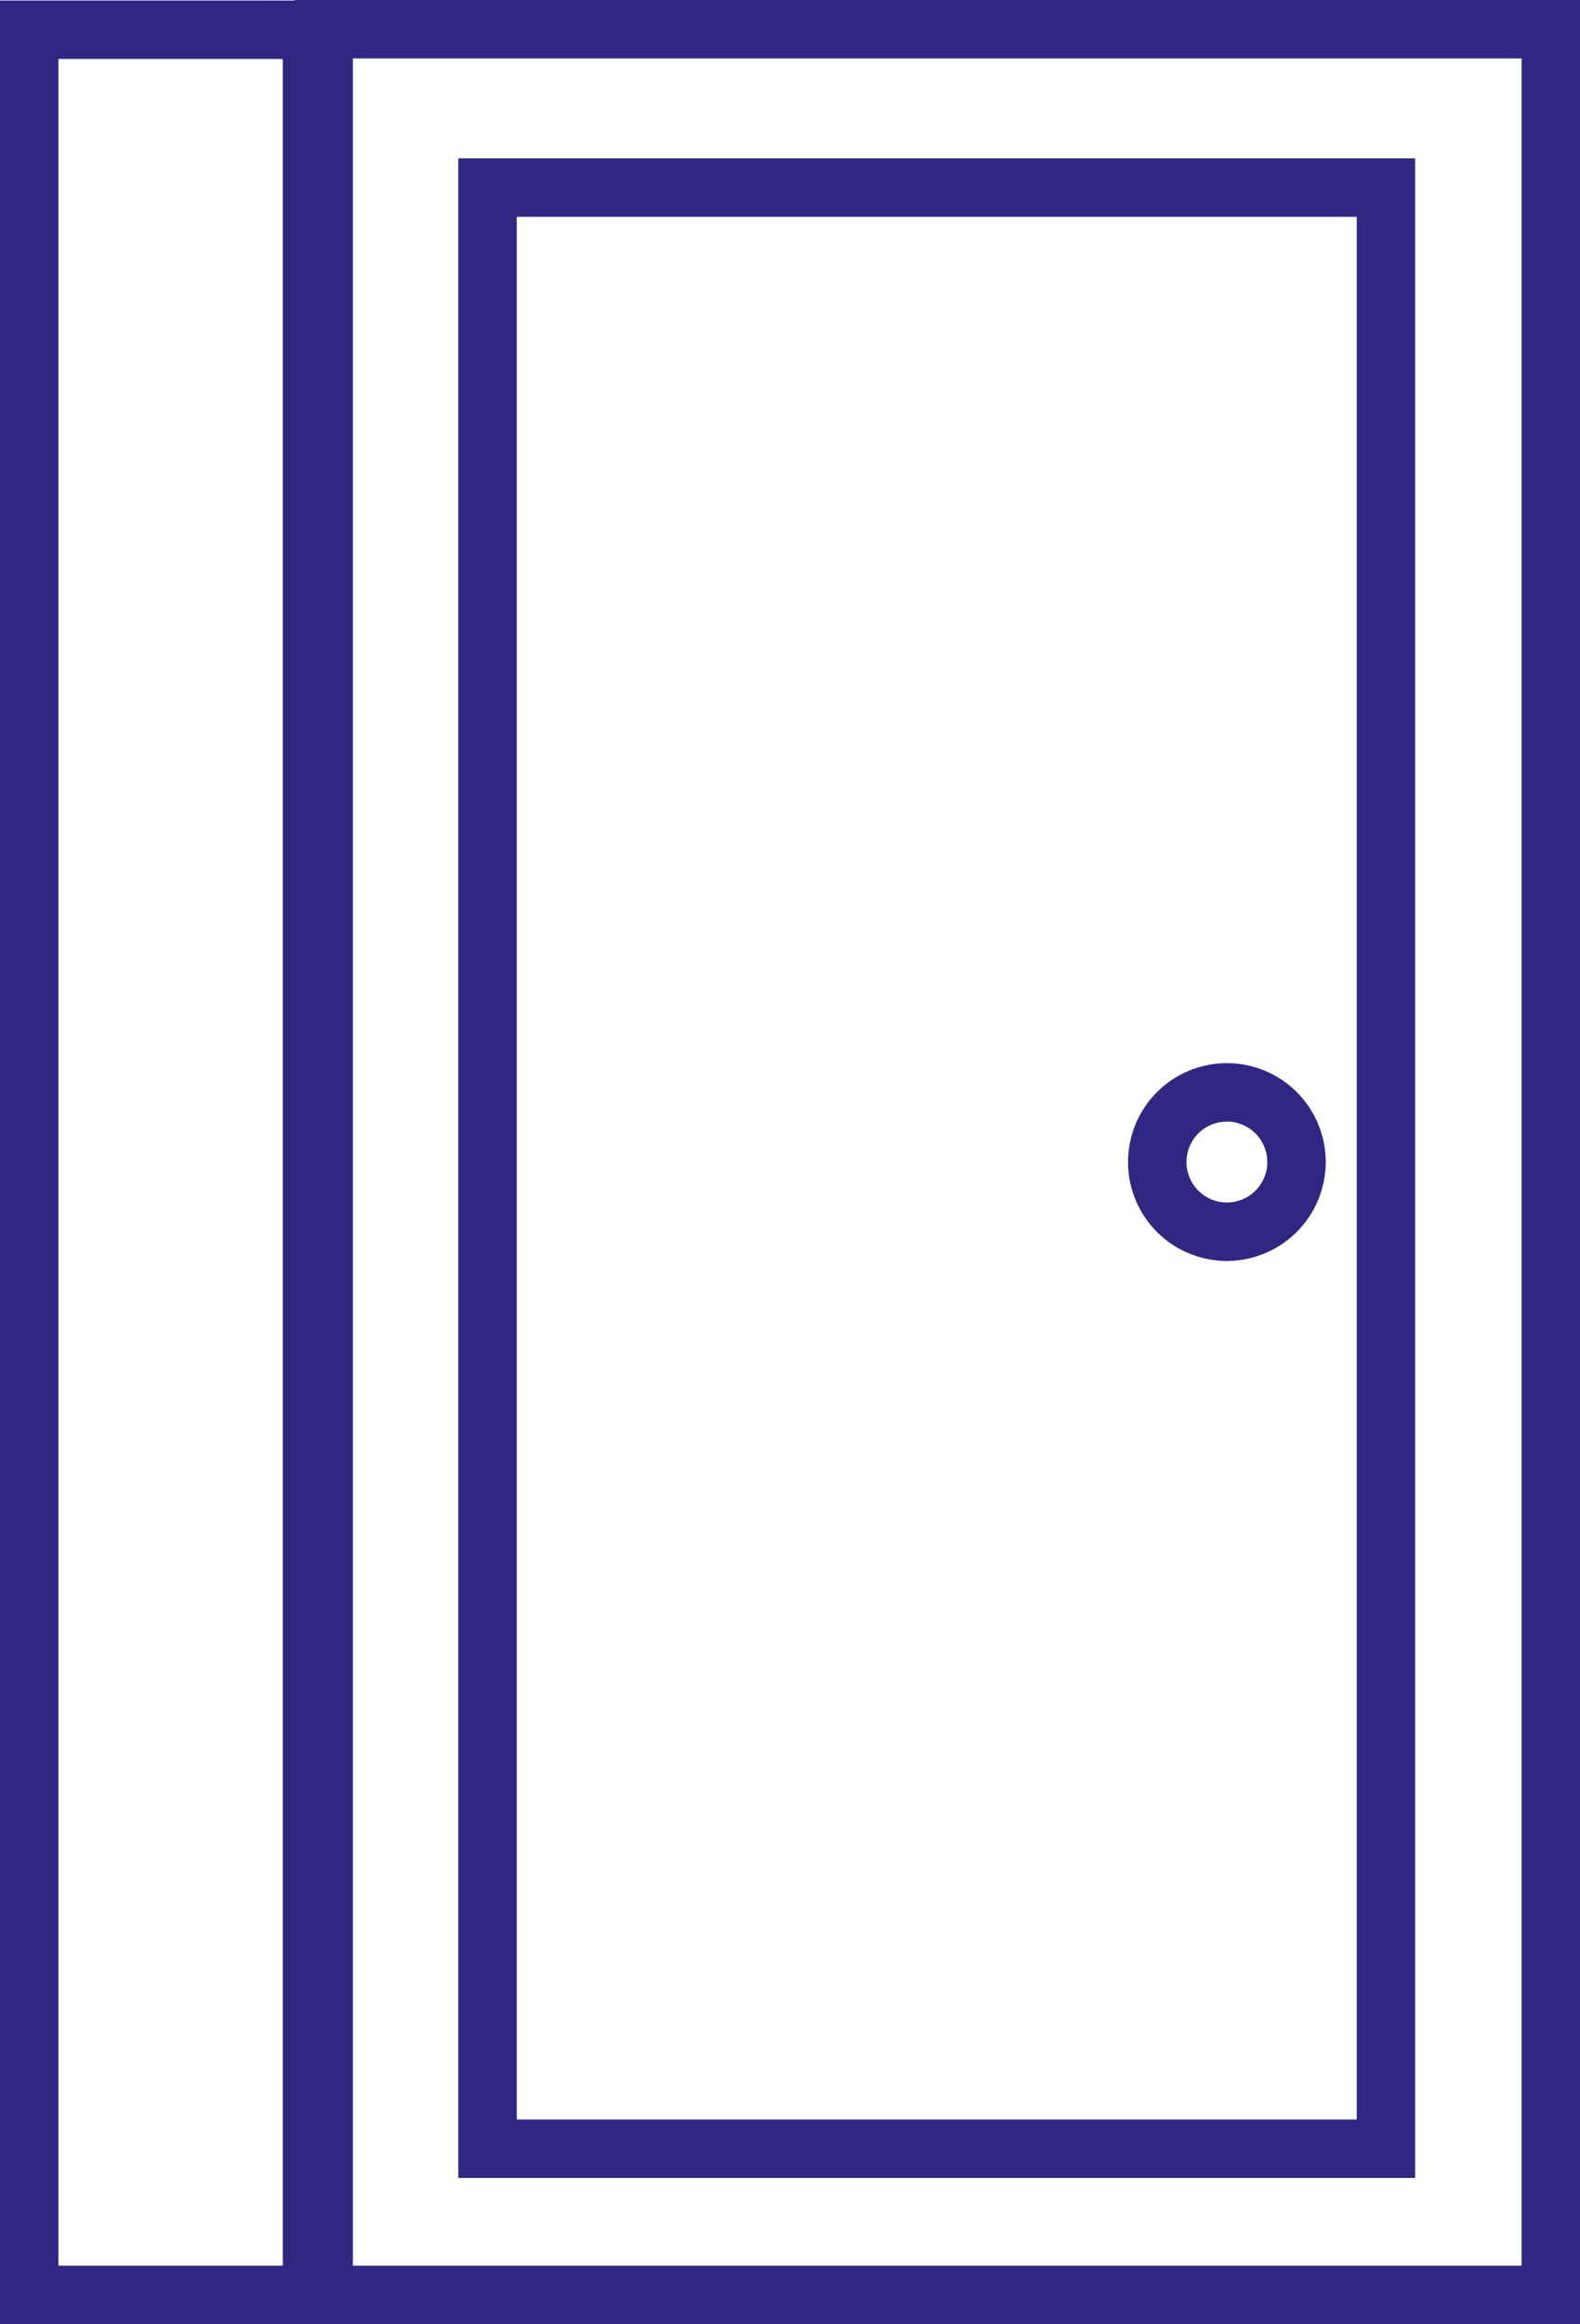
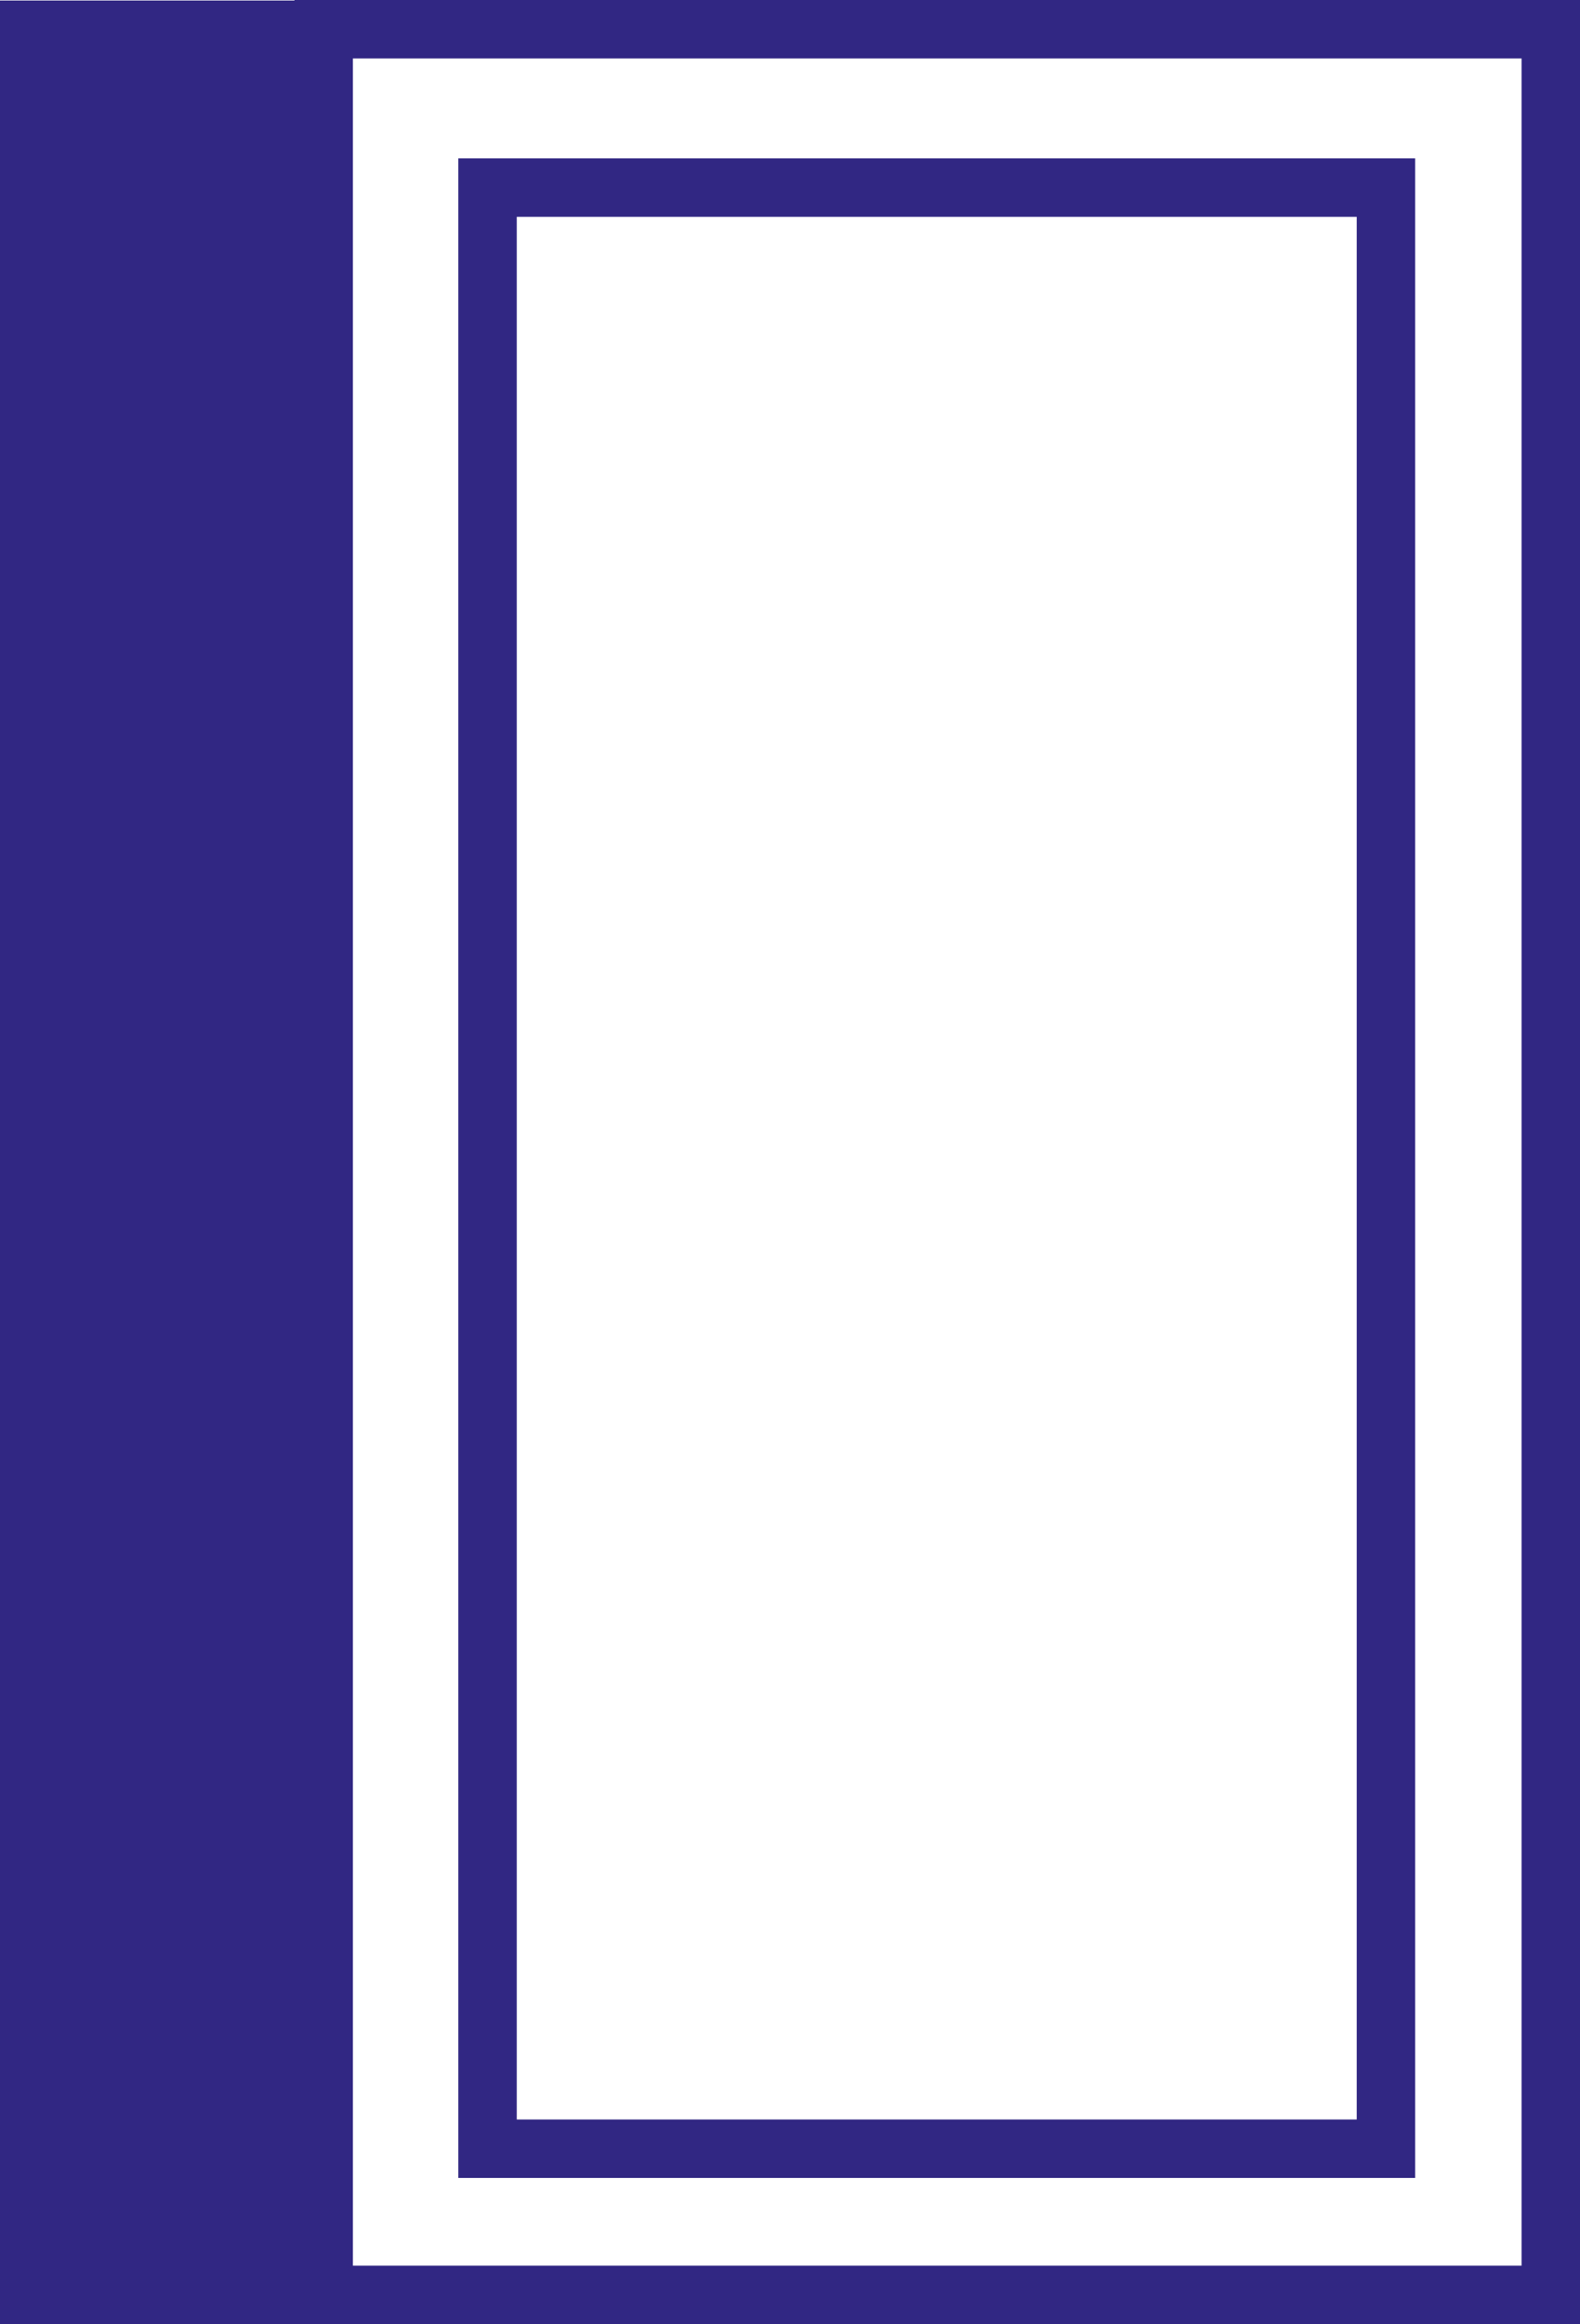
<svg xmlns="http://www.w3.org/2000/svg" width="54.079" height="79.5" viewBox="0 0 54.079 79.5">
  <defs>
    <clipPath id="clip-path">
      <rect id="Rectangle_268" data-name="Rectangle 268" width="54.079" height="79.5" fill="#312783" />
    </clipPath>
  </defs>
  <g id="Groupe_389" data-name="Groupe 389" transform="translate(-892 -1973)">
    <g id="Groupe_391" data-name="Groupe 391" transform="translate(892 1973)">
      <path id="Tracé_991" data-name="Tracé 991" d="M12.079,2h40V77.5h-40Zm-2,77.5h44V0h-44Z" fill="#312783" />
      <path id="Tracé_992" data-name="Tracé 992" d="M48.437,74.5H15.687V5.417h32.75Zm-30.75-2h28.75V7.417H17.687Z" fill="#312783" />
-       <path id="Tracé_993" data-name="Tracé 993" d="M2,2.018H9.679V77.5H2ZM0,79.5H11.678V.018H0Z" fill="#312783" />
+       <path id="Tracé_993" data-name="Tracé 993" d="M2,2.018H9.679H2ZM0,79.5H11.678V.018H0Z" fill="#312783" />
      <g id="Groupe_390" data-name="Groupe 390">
        <g id="Groupe_389-2" data-name="Groupe 389" clip-path="url(#clip-path)">
-           <path id="Tracé_994" data-name="Tracé 994" d="M41.993,43.133a3.383,3.383,0,1,1,3.383-3.383,3.387,3.387,0,0,1-3.383,3.383m0-4.766a1.383,1.383,0,1,0,1.383,1.383,1.384,1.384,0,0,0-1.383-1.383" fill="#312783" />
-         </g>
+           </g>
      </g>
    </g>
  </g>
</svg>